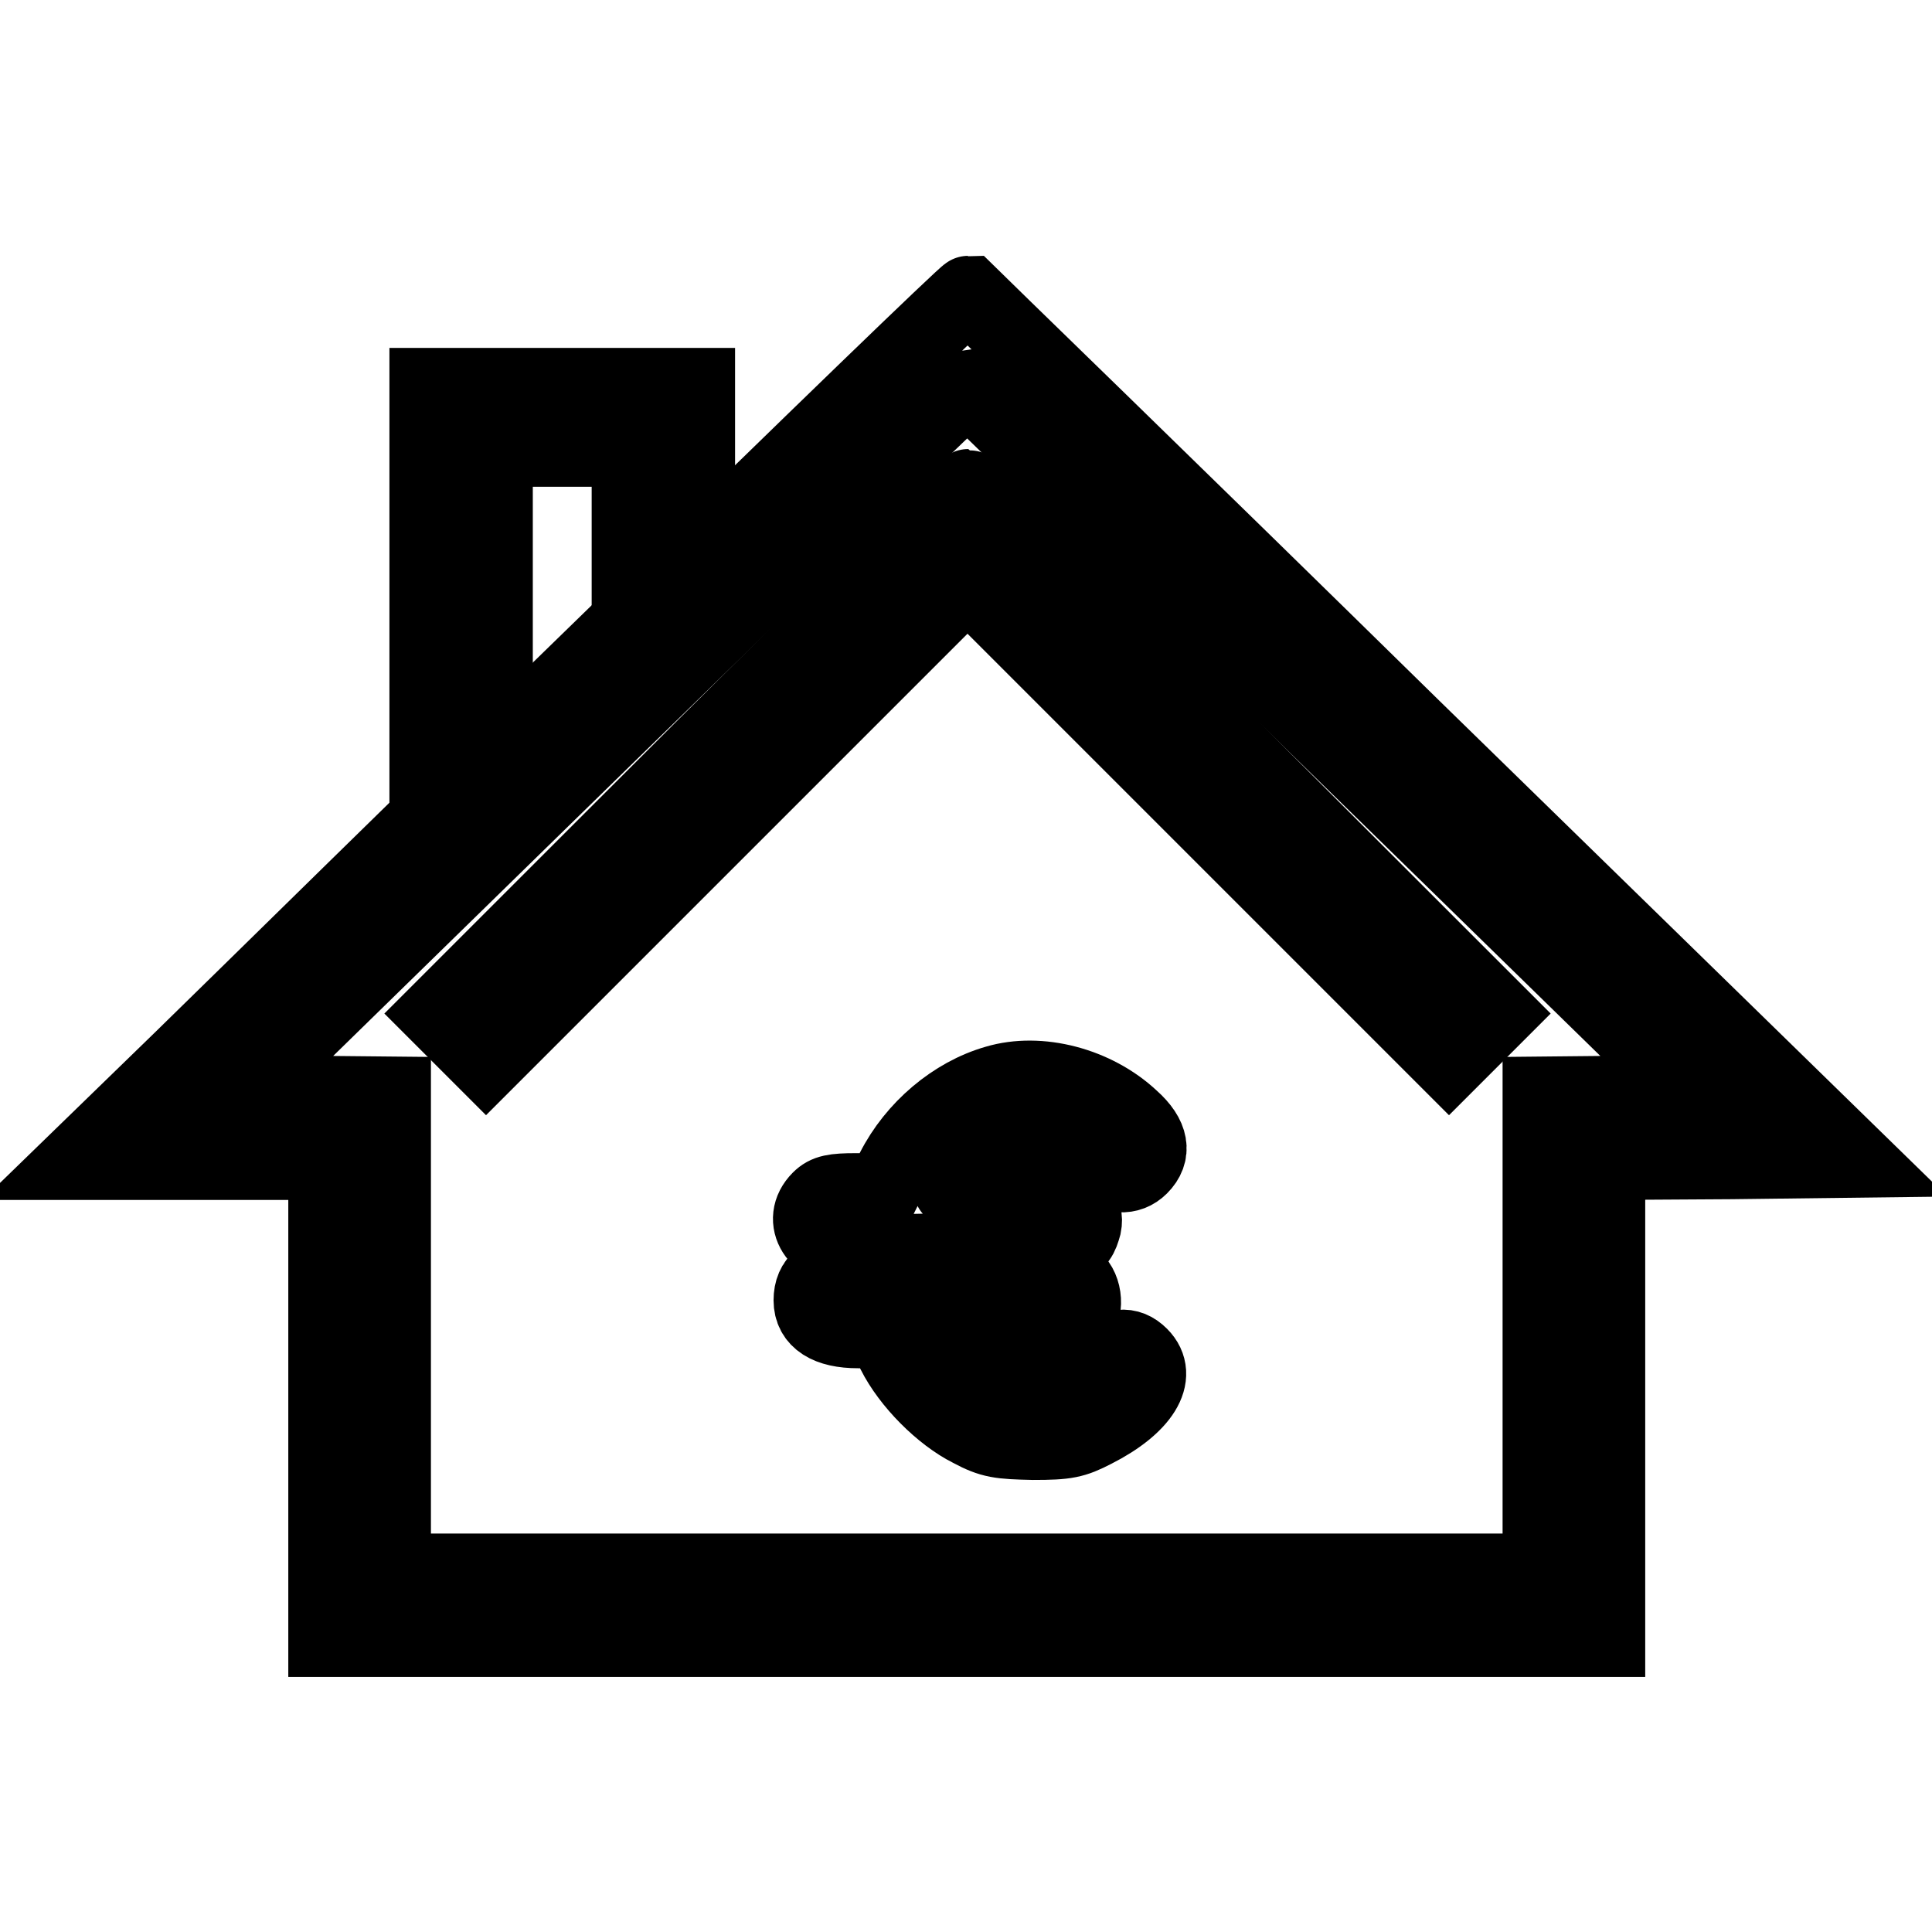
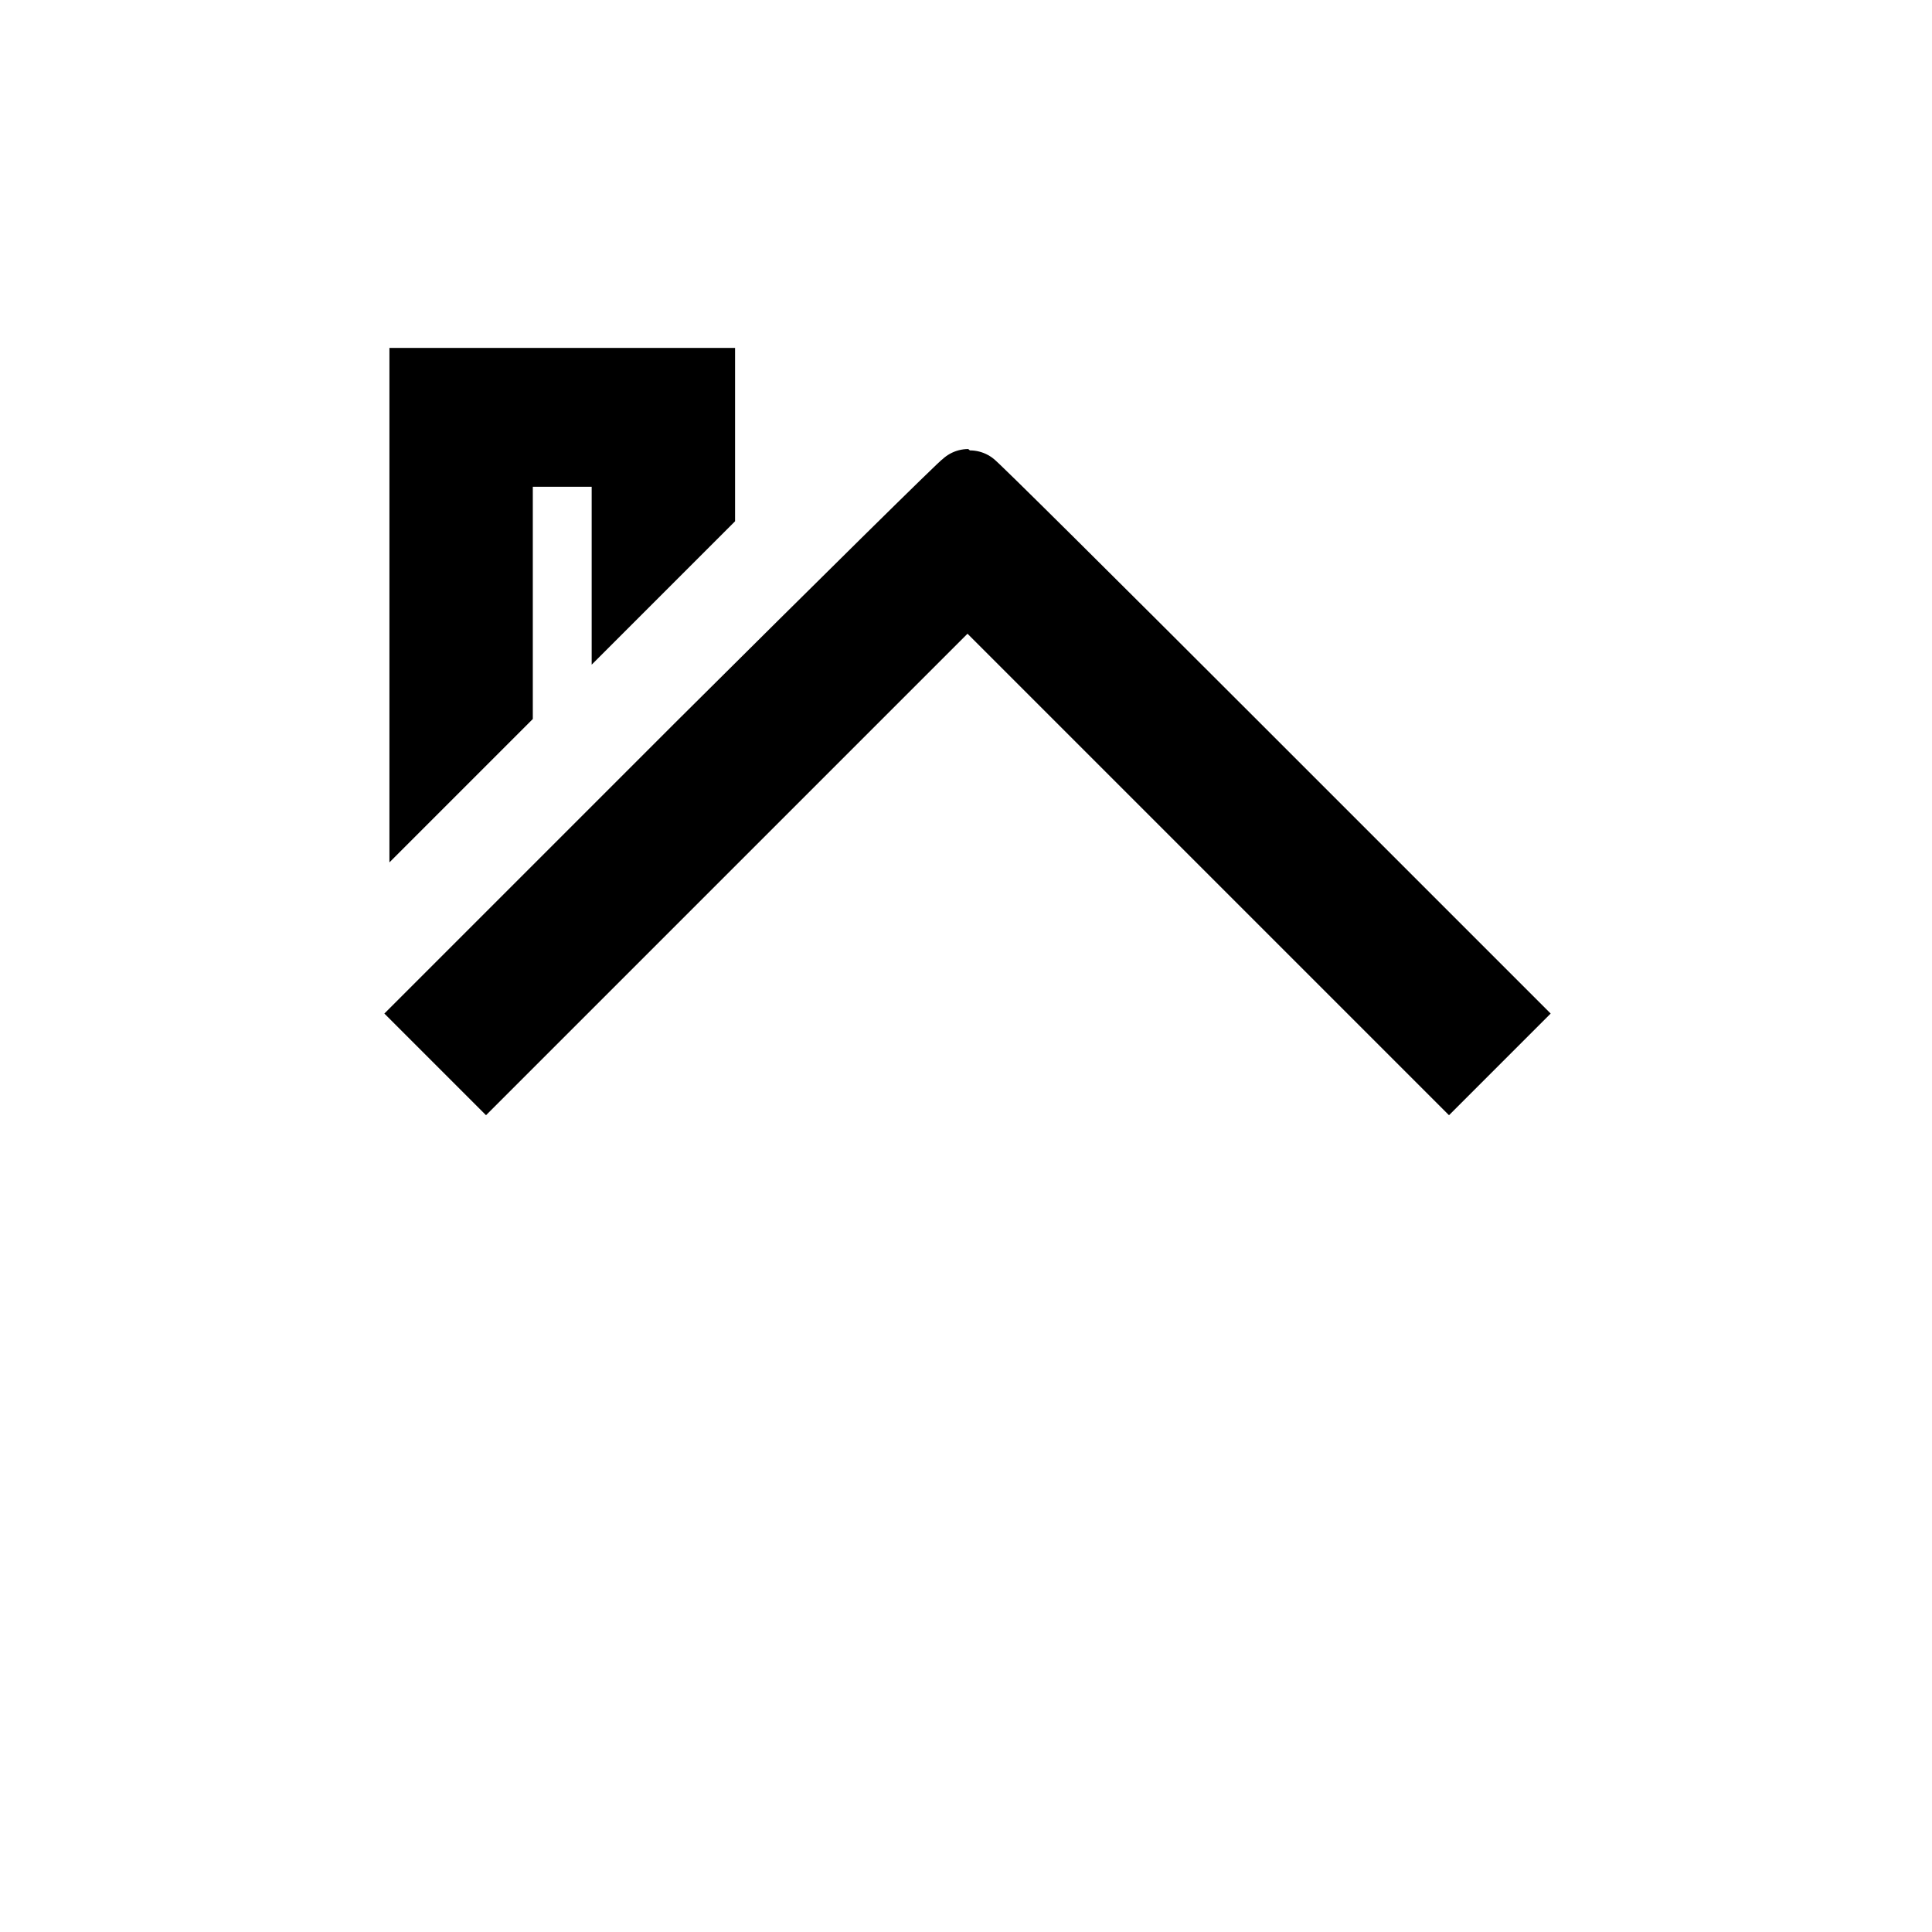
<svg xmlns="http://www.w3.org/2000/svg" version="1.1" x="0px" y="0px" viewBox="0 0 256 256" enable-background="new 0 0 256 256" xml:space="preserve">
  <g>
    <g>
      <g>
-         <path stroke-width="10" fill-opacity="0" stroke="#000000" d="M82.9,82.8c-24.8,24.1-51.2,50.1-58.9,57.6l-14,13.6h16.6h16.6v31.6v31.6h84.9h84.9v-31.6v-31.6l16.4-0.1l16.5-0.2l-58.7-57.3C155,64.8,128.4,39,128.3,38.9C128,38.9,107.6,58.6,82.9,82.8z M176.3,98l47.8,46.7l-10,0.2l-10,0.1v31.6v31.6h-76h-76v-31.6V145l-10-0.1l-10-0.2L80,97.9c26.3-25.7,48-46.7,48.2-46.7C128.4,51.3,150,72.4,176.3,98z" />
        <path stroke-width="10" fill-opacity="0" stroke="#000000" d="M92.9,99.4L58,134.3l3.2,3.2l3.2,3.2l31.9-31.9l31.9-31.9l31.9,31.9l31.9,31.9l3.2-3.2l3.2-3.2l-34.9-34.9c-19.2-19.2-35-34.9-35.2-34.9S112.2,80.2,92.9,99.4z" />
-         <path stroke-width="10" fill-opacity="0" stroke="#000000" d="M132,143.5c-5.6,1.6-10.8,6-13.6,11.5l-1.4,2.8h-3.6c-2.9,0-3.9,0.2-4.8,1.1c-2.8,2.8-0.3,6.7,4.2,6.7c2.2,0,2.5,0.1,2.5,1.4s-0.2,1.4-2.8,1.4c-3.3,0-5,1.3-5,3.9c0,2.6,2.2,4,6.2,4h3.3l1.5,2.9c2,4,6.3,8.3,10.1,10.2c2.8,1.5,3.9,1.6,8.3,1.7c4.4,0,5.4-0.2,8.1-1.6c6.3-3.2,8.8-7.2,6.1-9.9c-1.6-1.6-3.4-1.4-5.9,0.6c-3,2.4-5.3,3.3-8.4,3.3c-3.4,0-6.9-1.7-9.4-4.6l-2-2.3l8.1-0.3c6.6-0.2,8.3-0.4,9.1-1.2c1.4-1.4,1.2-4.3-0.3-5.6c-1.1-0.9-2.4-1-10.2-1h-8.9v-1.3v-1.4l9.2-0.2c9.9-0.2,10.4-0.3,11.2-3.2c0.2-1,0-1.9-0.8-3l-1.2-1.5h-7.8c-4.2,0-7.8-0.2-7.8-0.4c0-1.2,3.4-4.4,5.8-5.5c4.7-2.2,9.2-1.5,13.5,2.2c2.1,1.8,4.3,1.9,5.8,0.4c1.8-1.8,1.5-4-1.2-6.4C145.1,143.7,137.7,141.8,132,143.5z" />
        <path stroke-width="10" fill-opacity="0" stroke="#000000" d="M56.6,76.6v25.6l4.5-4.5l4.5-4.5V76.4V59.5h8.9h8.9v8.2v8.3l4.5-4.5l4.5-4.5v-7.9v-8H74.5H56.6V76.6z" />
      </g>
    </g>
  </g>
</svg>